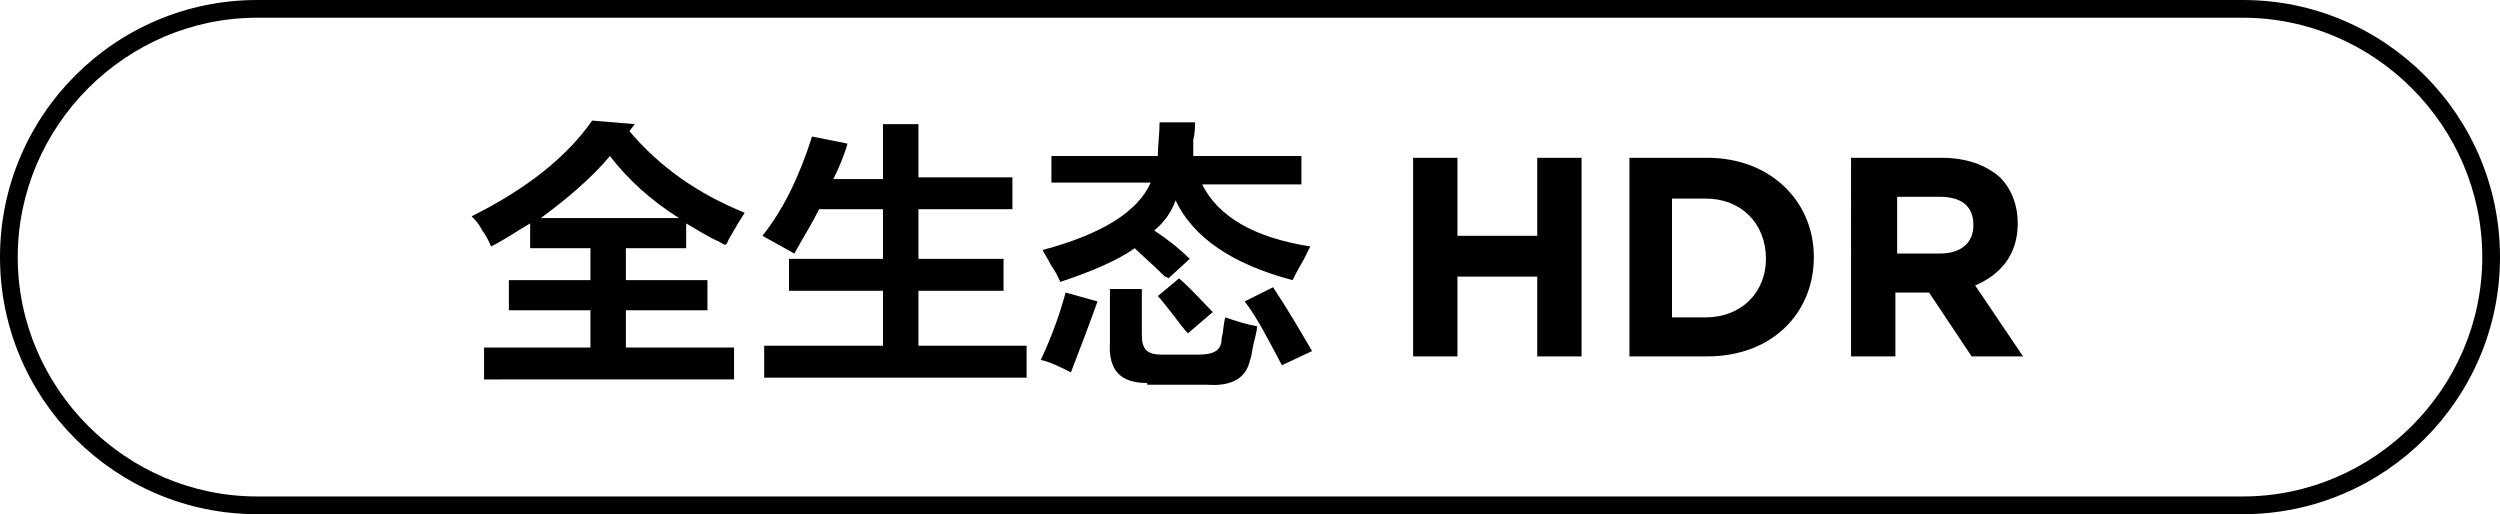
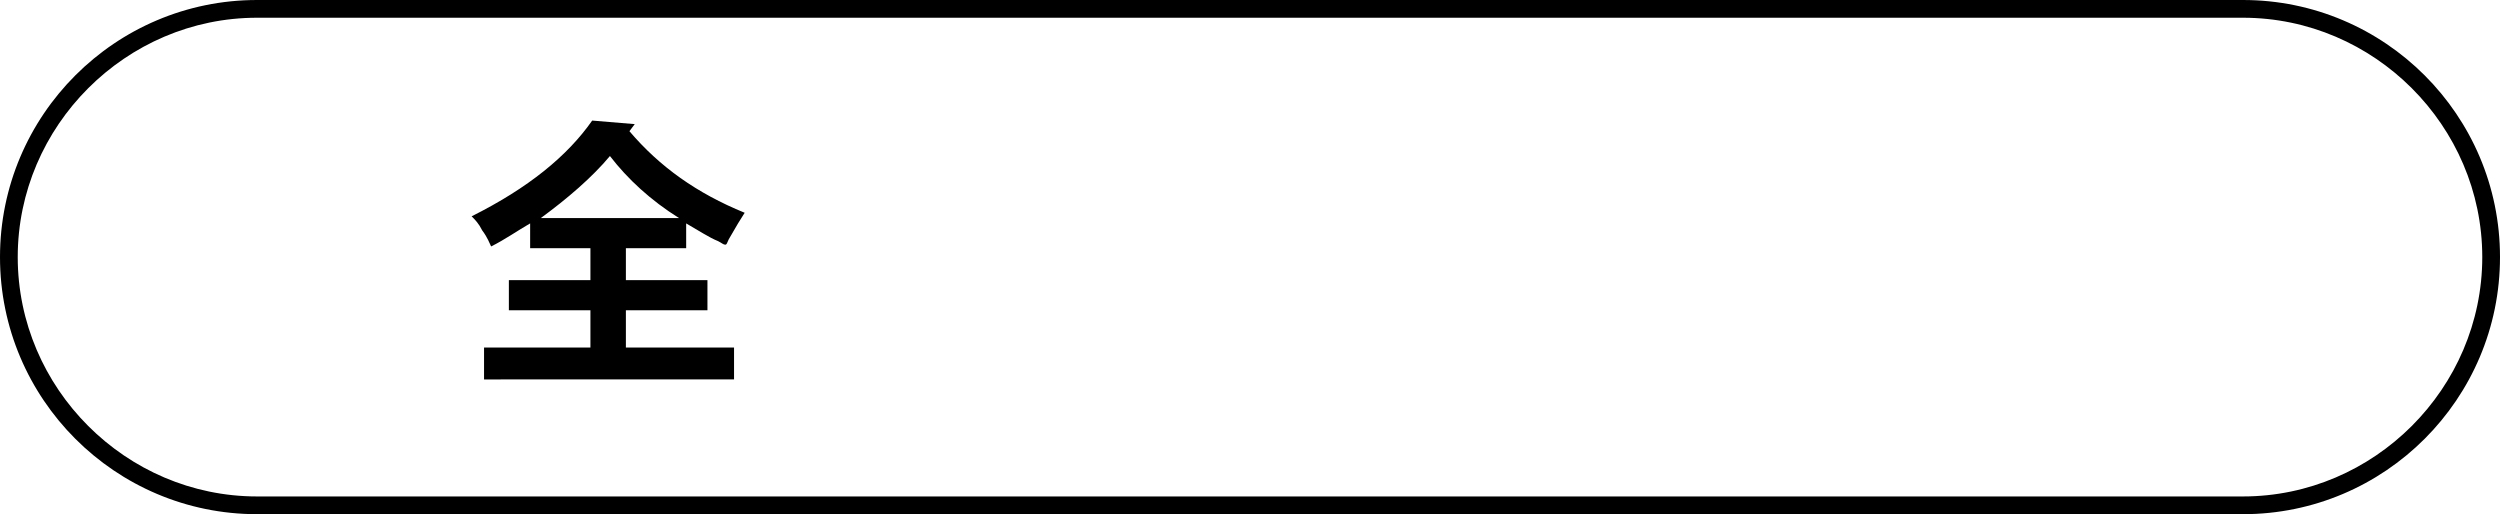
<svg xmlns="http://www.w3.org/2000/svg" version="1.1" id="图层_1" x="0px" y="0px" width="141px" height="29px" viewBox="0 0 141 29" style="enable-background:new 0 0 141 29;" xml:space="preserve">
  <g>
    <g>
      <path d="M40.9,13.8c-0.1,0-0.2-0.1-0.4-0.2c-0.5-0.2-1.1-0.6-1.8-1V14h-3.4v1.8h4.6v1.7h-4.6v2.1h6.1v1.8H27.3v-1.8h6v-2.1h-4.6    v-1.7h4.6V14h-3.4v-1.4c-0.7,0.4-1.4,0.9-2.2,1.3c-0.1-0.2-0.2-0.5-0.5-0.9c-0.2-0.4-0.4-0.6-0.6-0.8c3.2-1.6,5.4-3.4,6.8-5.4    L35.8,7l-0.3,0.4c1.7,2,3.8,3.5,6.5,4.6c-0.2,0.3-0.5,0.8-0.9,1.5C41,13.7,41,13.8,40.9,13.8z M34.4,8.8c-1,1.2-2.4,2.4-3.9,3.5    h7.8C36.7,11.3,35.4,10.1,34.4,8.8z" />
-       <path d="M44.8,14.3l-1.8-1c1.2-1.5,2.1-3.4,2.8-5.6l2,0.4c-0.2,0.7-0.5,1.4-0.8,2h2.8V7h2V10h5.3v1.8h-5.3v2.8h4.8v1.8h-4.8v3.1    h6.1v1.8H43.1v-1.8h6.7v-3.1h-5.3v-1.8h5.3v-2.8h-3.6C45.8,12.6,45.3,13.4,44.8,14.3z" />
-       <path d="M60.4,21c-0.6-0.3-1.2-0.6-1.7-0.7c0.7-1.5,1.1-2.7,1.4-3.8l1.8,0.5C61.4,18.4,60.9,19.7,60.4,21z M65.9,15.7    c0,0-0.1-0.1-0.2-0.1C65,14.9,64.4,14.4,64,14c-1,0.7-2.4,1.3-4.2,1.9c-0.1-0.2-0.2-0.5-0.5-0.9c-0.2-0.4-0.4-0.7-0.5-0.9    c3.4-0.9,5.4-2.2,6.1-3.8h-5.6V8.8h6c0-0.6,0.1-1.2,0.1-1.9h2c0,0.2,0,0.6-0.1,1c0,0.4,0,0.7,0,0.9h6.1v1.6h-5.6    c0.9,1.8,2.9,3,6.1,3.5c-0.1,0.2-0.2,0.4-0.4,0.8c-0.3,0.5-0.5,0.9-0.6,1.1c-3.4-0.9-5.6-2.4-6.6-4.5c-0.2,0.6-0.6,1.2-1.2,1.7    c0.9,0.6,1.5,1.1,2,1.6L65.9,15.7z M64.7,21.6c-1.5,0-2.2-0.7-2.1-2.3v-3h1.8v2.6c0,0.8,0.3,1.1,1.1,1.1h2.1    c0.8,0,1.3-0.2,1.3-0.9c0.1-0.4,0.1-0.8,0.2-1.2c0.6,0.2,1.2,0.4,1.8,0.5c0,0.2-0.1,0.6-0.2,1c-0.1,0.4-0.1,0.7-0.2,0.9    c-0.2,1-1,1.5-2.4,1.4H64.7z M67,18.8c-0.2-0.2-0.5-0.6-0.8-1c-0.4-0.5-0.7-0.9-0.9-1.1l1.2-1c0.7,0.6,1.3,1.3,1.9,1.9L67,18.8z     M72.3,20.6c-0.8-1.5-1.4-2.7-2.1-3.6l1.6-0.8c0.8,1.2,1.5,2.4,2.2,3.6L72.3,20.6z" />
-       <path d="M79.7,8.9h2.5v4.4h4.5V8.9h2.5v11.2h-2.5v-4.5h-4.5v4.5h-2.5V8.9z" />
-       <path d="M91.9,8.9h4.4c3.5,0,6,2.4,6,5.6v0c0,3.2-2.4,5.6-6,5.6h-4.4V8.9z M94.3,11.1v6.8h1.9c2,0,3.4-1.4,3.4-3.3v0    c0-2-1.4-3.4-3.4-3.4H94.3z" />
-       <path d="M104.4,8.9h5.1c1.4,0,2.5,0.4,3.3,1.1c0.6,0.6,1,1.5,1,2.6v0c0,1.8-1,2.9-2.4,3.5l2.7,4h-2.9l-2.4-3.6h-1.9v3.6h-2.5V8.9z     M109.4,14.3c1.2,0,1.9-0.6,1.9-1.6v0c0-1.1-0.7-1.6-1.9-1.6h-2.4v3.2H109.4z" />
    </g>
  </g>
  <g>
    <path d="M126.5,29h-112C6.5,29,0,22.5,0,14.5S6.5,0,14.5,0h112c8,0,14.5,6.5,14.5,14.5S134.5,29,126.5,29z M14.5,1   C7.1,1,1,7.1,1,14.5S7.1,28,14.5,28h112c7.4,0,13.5-6.1,13.5-13.5S133.9,1,126.5,1H14.5z" />
  </g>
</svg>